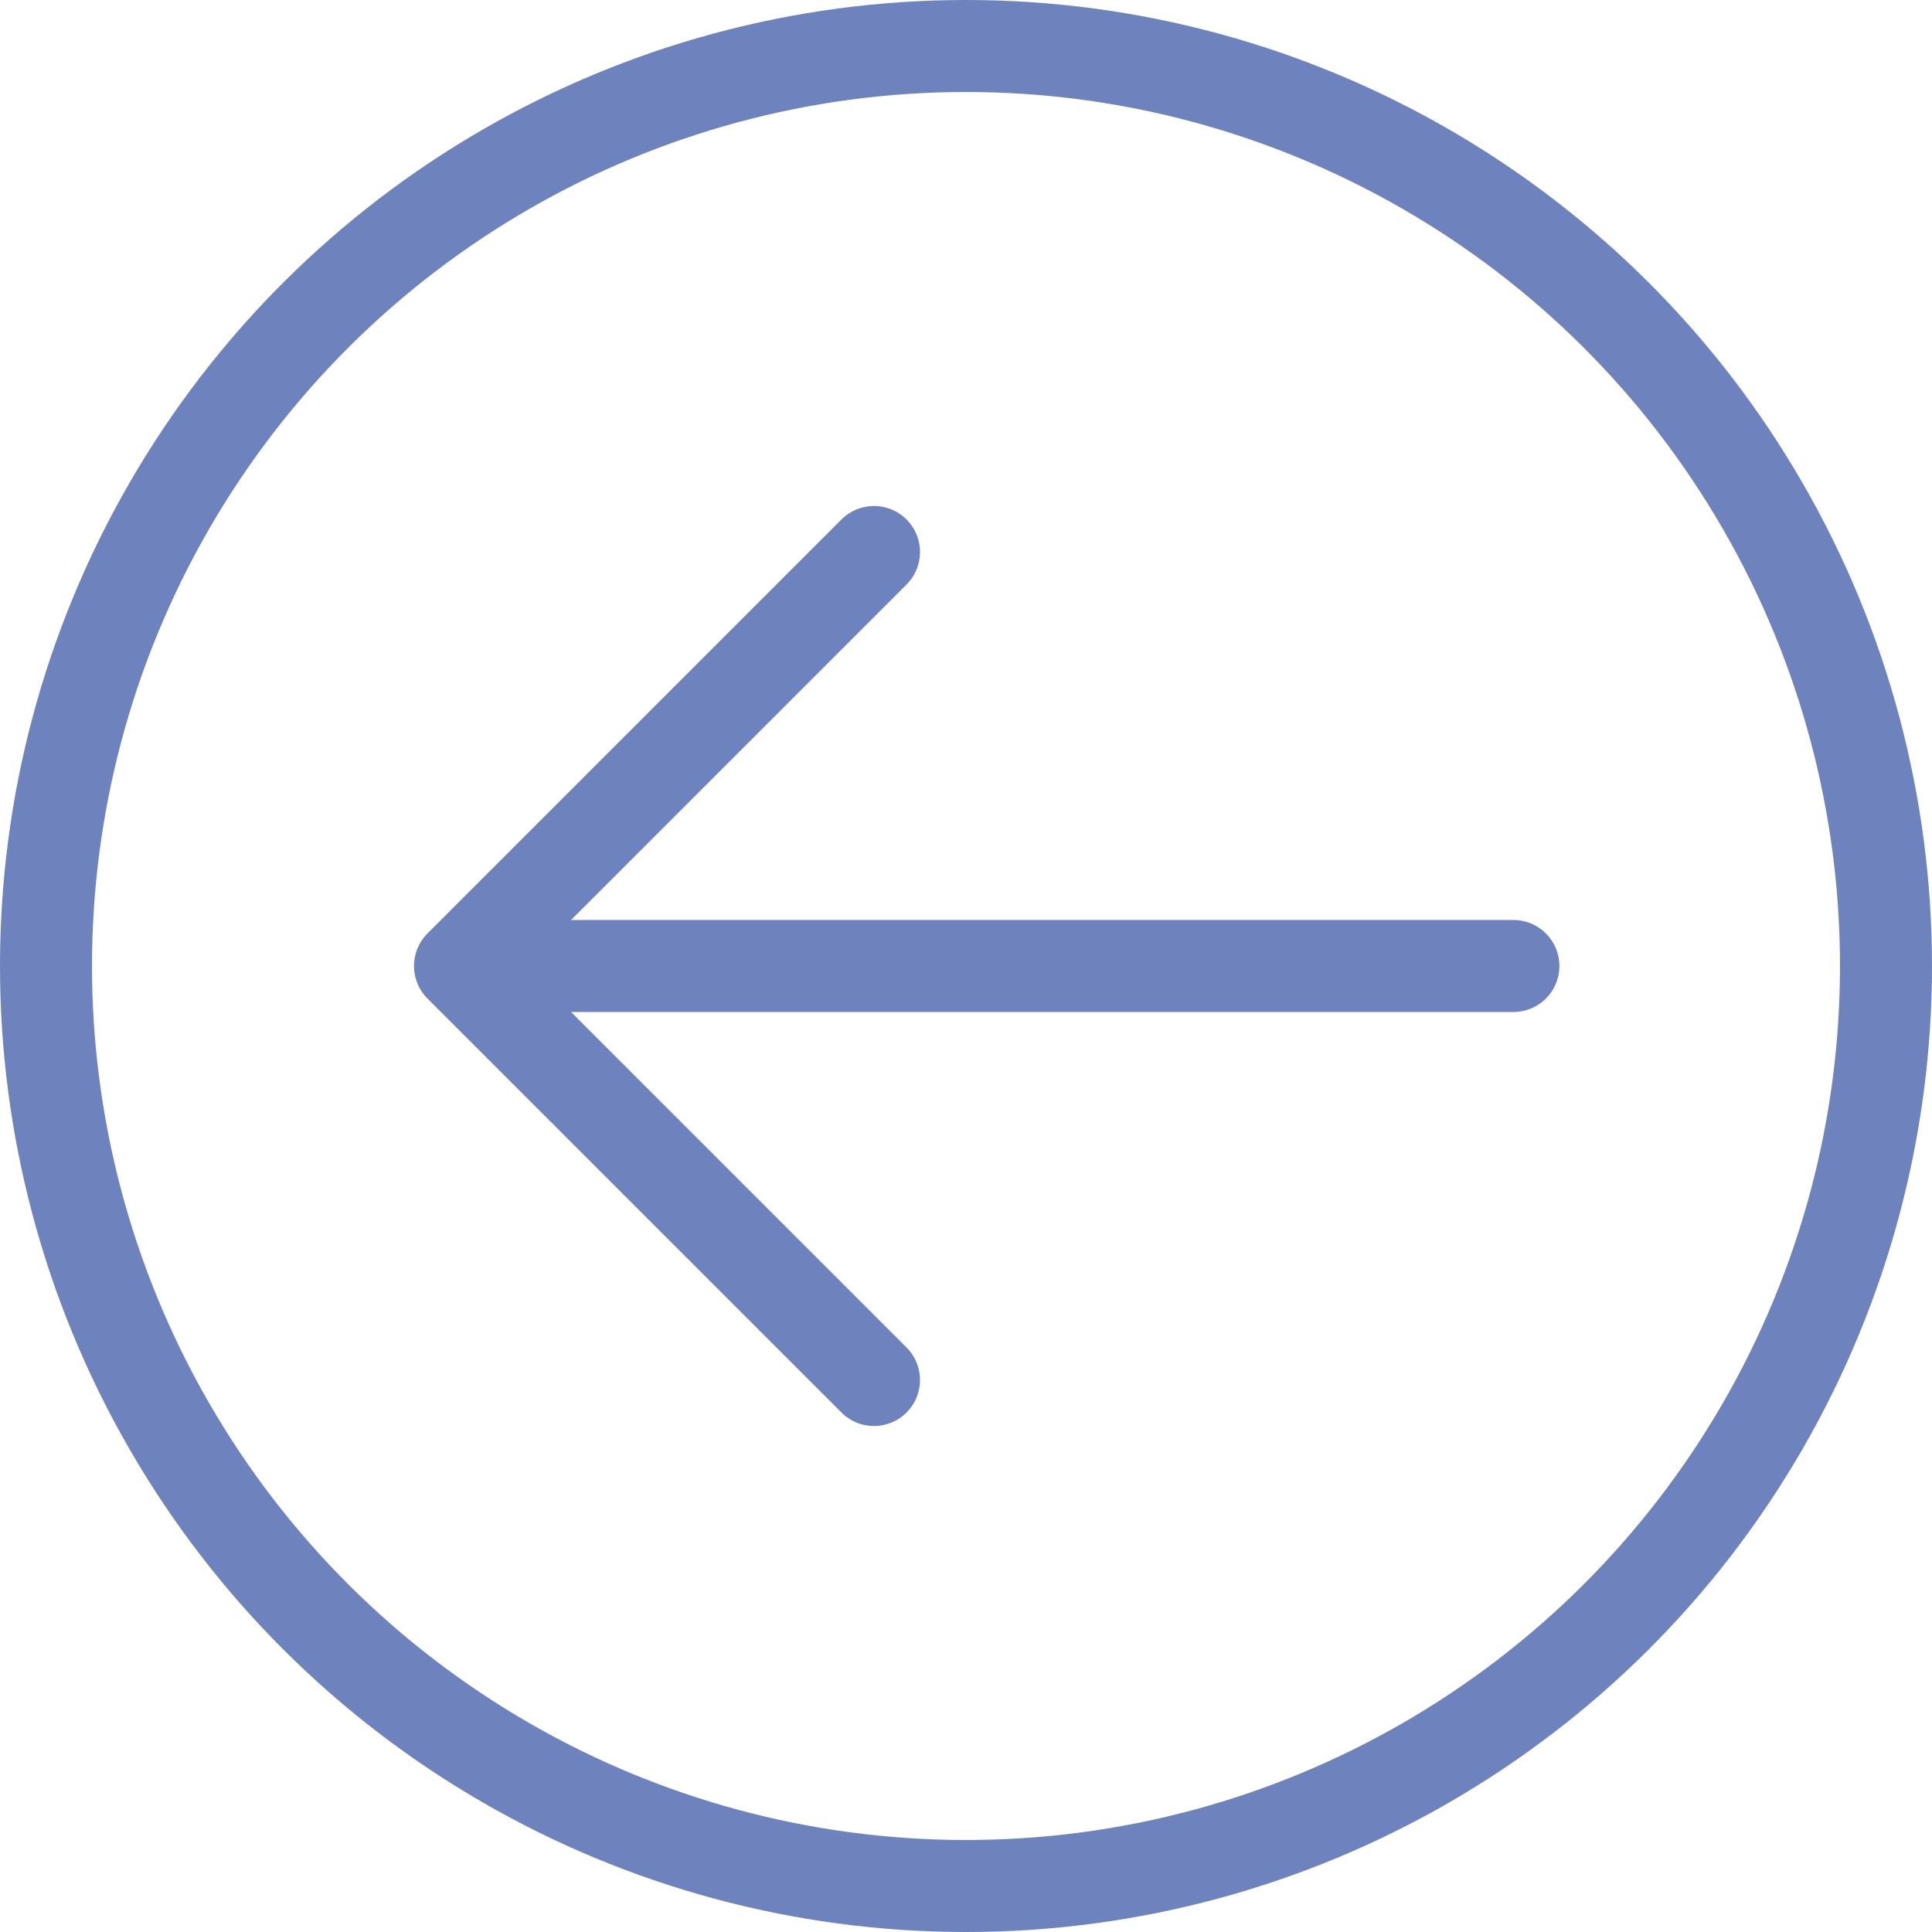
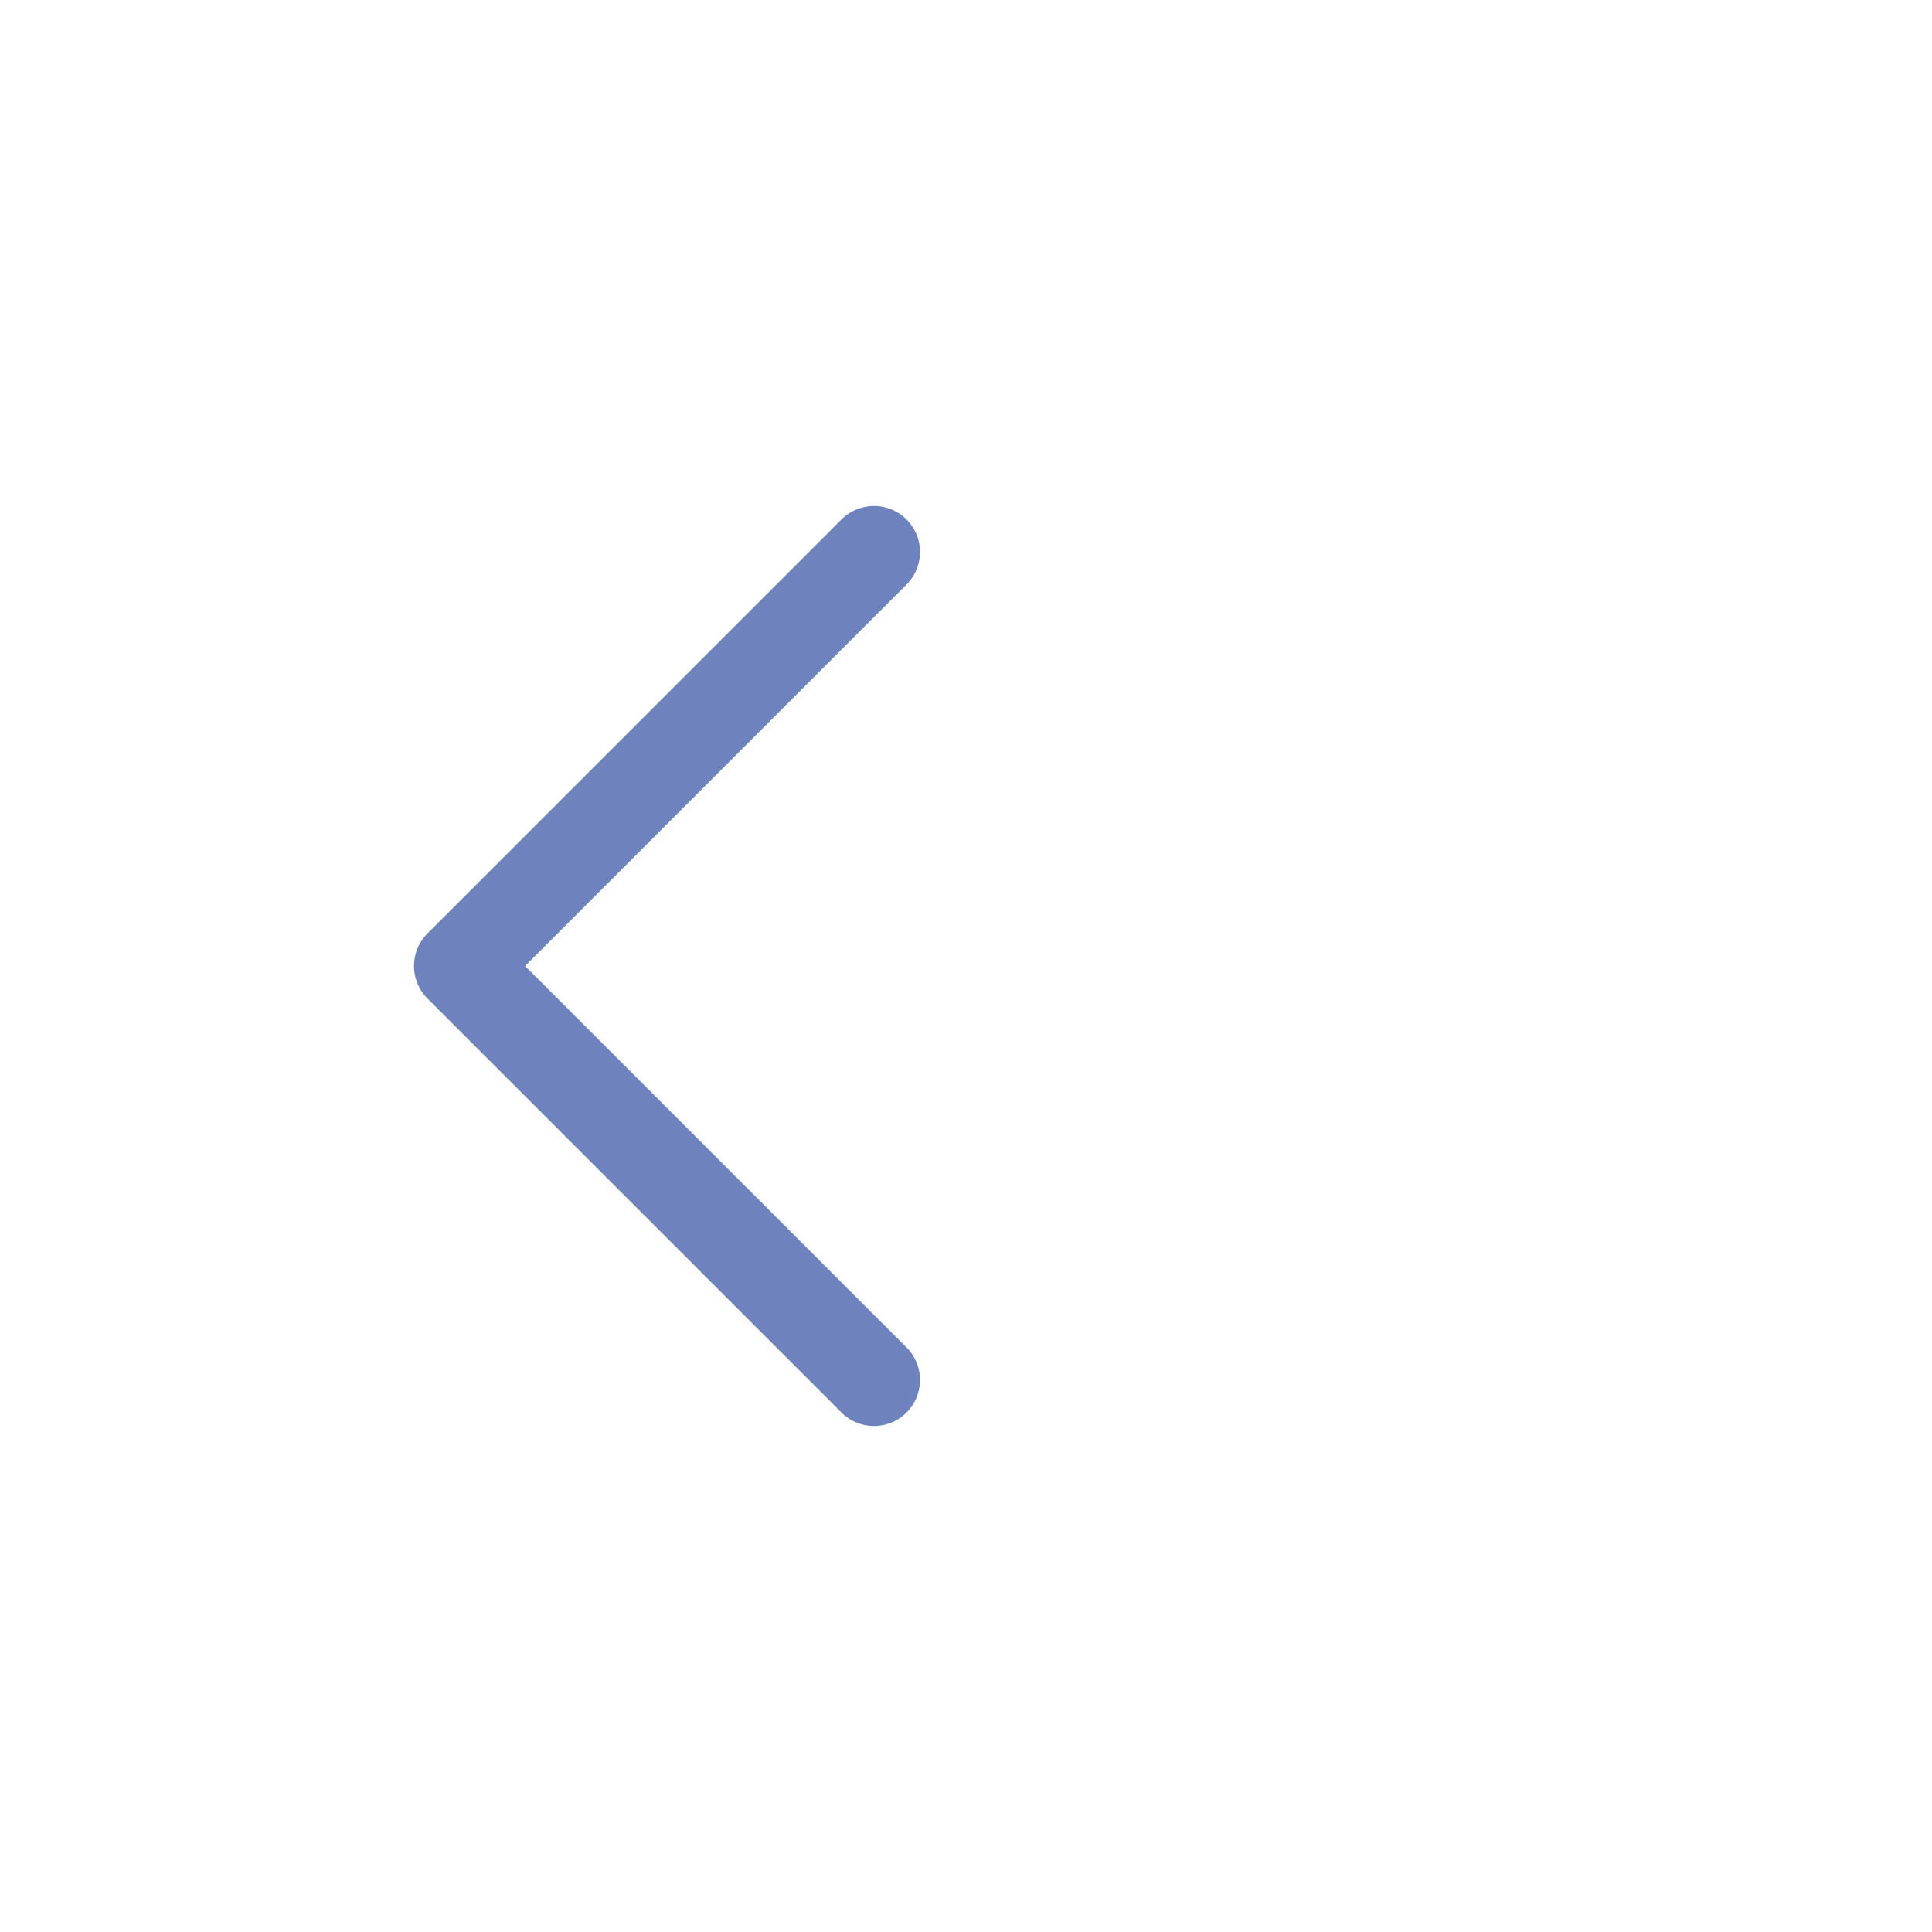
<svg xmlns="http://www.w3.org/2000/svg" width="42" height="42" viewBox="0 0 42 42" fill="none">
-   <circle cx="21" cy="21" r="20" transform="rotate(-90 21 21)" stroke="#6E82BE" stroke-width="2" />
  <path d="M19 30L10 21L19 12" stroke="#6E82BE" stroke-width="2" stroke-linecap="round" stroke-linejoin="round" />
-   <path d="M11.2 21L32.9 21" stroke="#6E82BE" stroke-width="2" stroke-linecap="round" />
</svg>